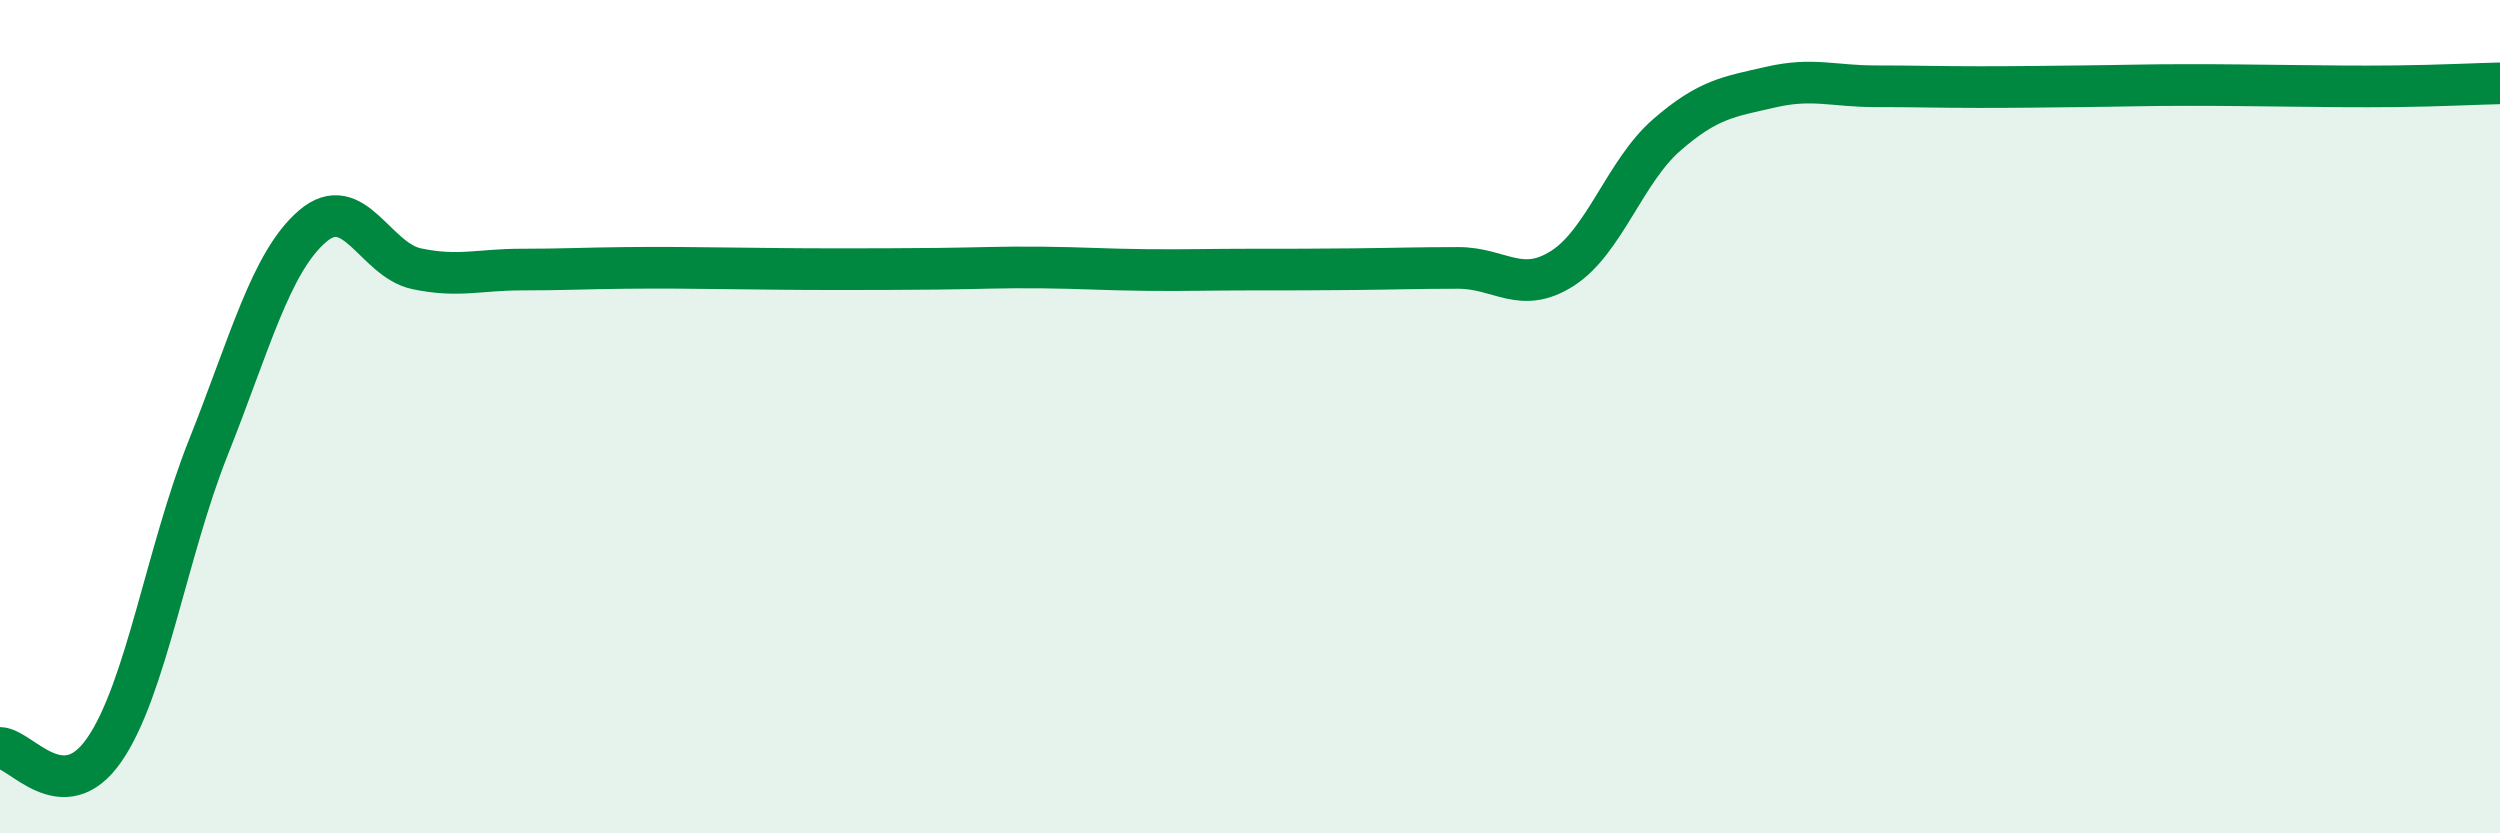
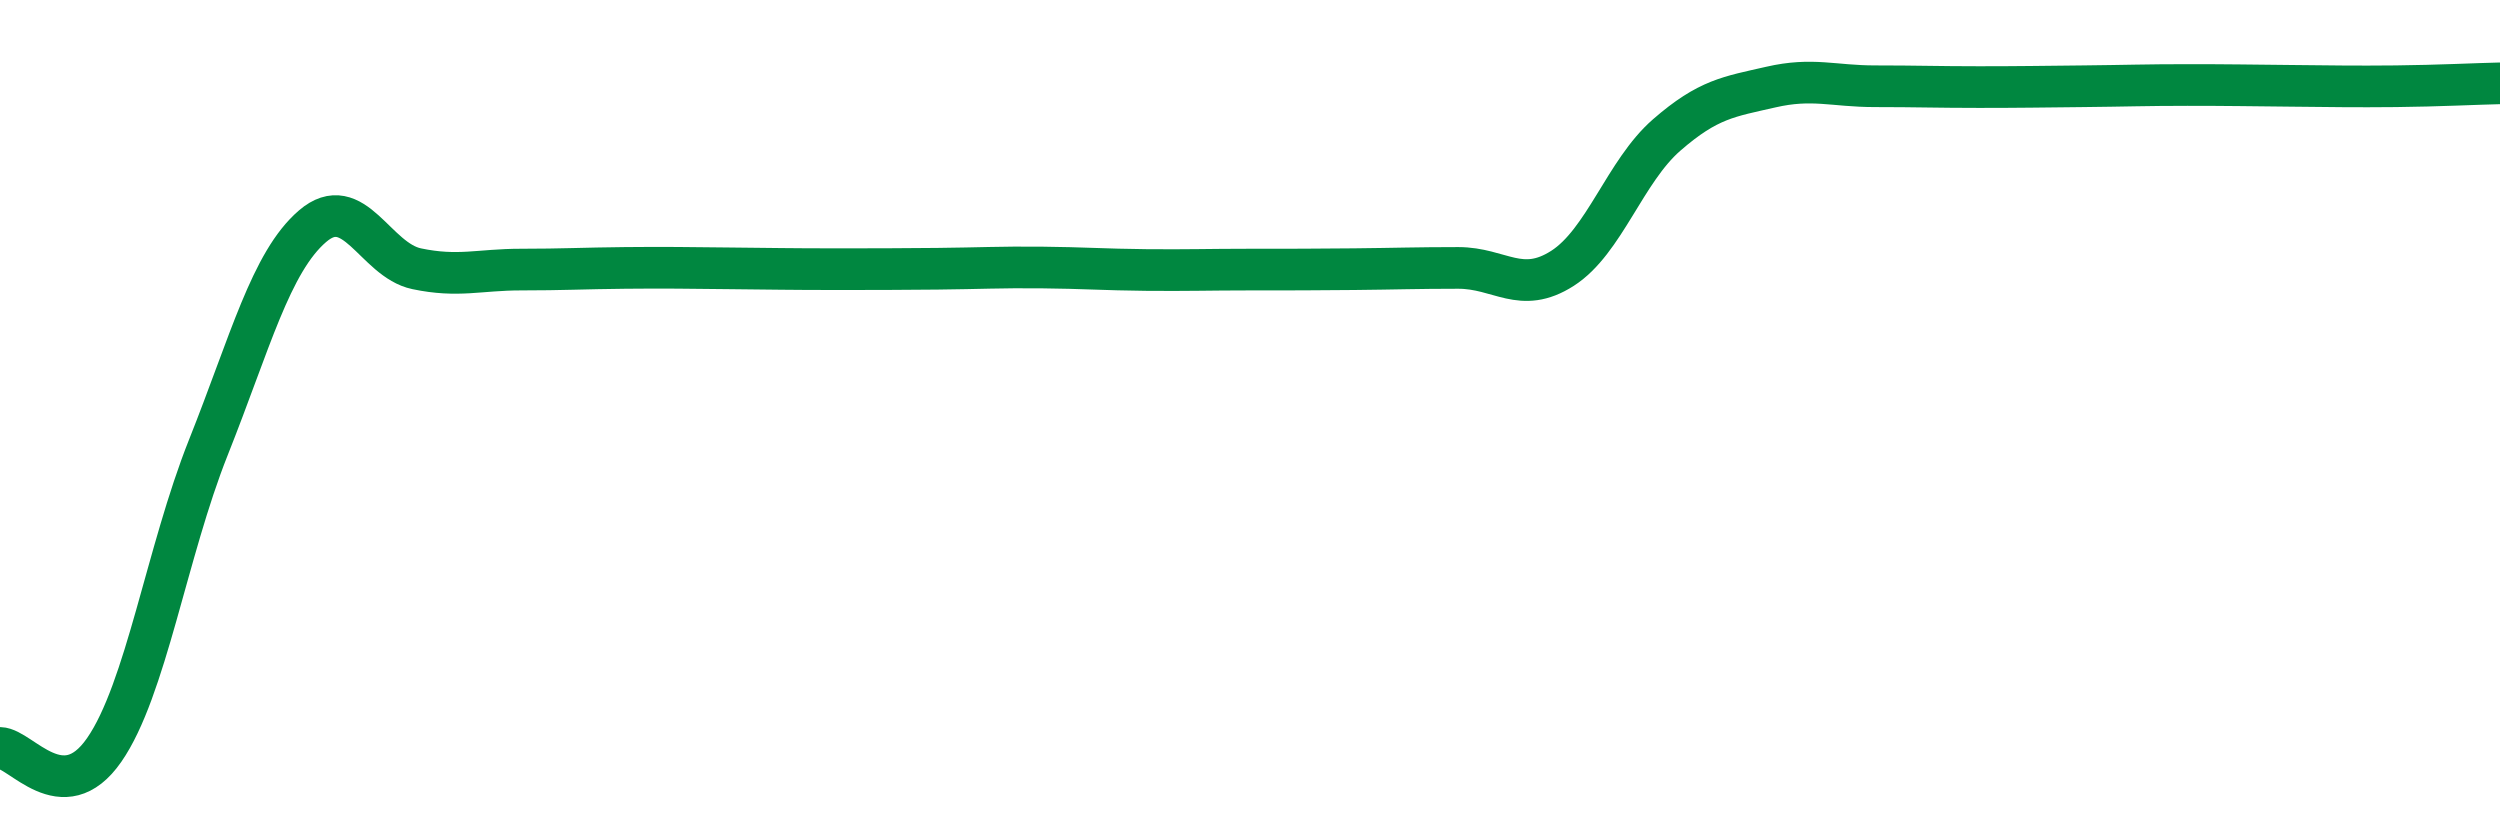
<svg xmlns="http://www.w3.org/2000/svg" width="60" height="20" viewBox="0 0 60 20">
-   <path d="M 0,17.95 C 0.5,17.96 1.5,19.44 2.5,18 C 3.5,16.56 4,13.25 5,10.74 C 6,8.23 6.5,6.29 7.5,5.43 C 8.5,4.57 9,6.24 10,6.45 C 11,6.66 11.5,6.47 12.5,6.47 C 13.5,6.47 14,6.44 15,6.43 C 16,6.42 16.5,6.43 17.5,6.44 C 18.5,6.45 19,6.46 20,6.46 C 21,6.46 21.5,6.46 22.5,6.45 C 23.5,6.44 24,6.41 25,6.42 C 26,6.43 26.5,6.47 27.5,6.48 C 28.5,6.49 29,6.47 30,6.47 C 31,6.47 31.5,6.47 32.5,6.46 C 33.5,6.45 34,6.43 35,6.43 C 36,6.43 36.5,7.08 37.5,6.44 C 38.5,5.8 39,4.11 40,3.24 C 41,2.37 41.5,2.32 42.5,2.09 C 43.5,1.86 44,2.07 45,2.07 C 46,2.07 46.5,2.09 47.5,2.09 C 48.5,2.09 49,2.08 50,2.07 C 51,2.06 51.5,2.04 52.5,2.04 C 53.5,2.04 54,2.05 55,2.06 C 56,2.07 56.5,2.08 57.5,2.07 C 58.5,2.06 59.5,2.01 60,2L60 20L0 20Z" fill="#008740" opacity="0.1" stroke-linecap="round" stroke-linejoin="round" />
  <path d="M 0,17.95 C 0.5,17.96 1.5,19.44 2.5,18 C 3.5,16.56 4,13.25 5,10.74 C 6,8.23 6.5,6.29 7.5,5.43 C 8.5,4.57 9,6.24 10,6.45 C 11,6.66 11.5,6.47 12.5,6.47 C 13.5,6.47 14,6.44 15,6.43 C 16,6.42 16.5,6.43 17.5,6.44 C 18.5,6.45 19,6.46 20,6.46 C 21,6.46 21.5,6.46 22.5,6.45 C 23.5,6.44 24,6.41 25,6.42 C 26,6.43 26.5,6.47 27.5,6.48 C 28.5,6.49 29,6.47 30,6.47 C 31,6.47 31.5,6.47 32.5,6.46 C 33.5,6.45 34,6.43 35,6.43 C 36,6.43 36.5,7.08 37.5,6.44 C 38.5,5.8 39,4.11 40,3.24 C 41,2.37 41.5,2.32 42.5,2.09 C 43.5,1.86 44,2.07 45,2.07 C 46,2.07 46.5,2.09 47.5,2.09 C 48.5,2.09 49,2.08 50,2.07 C 51,2.06 51.5,2.04 52.5,2.04 C 53.5,2.04 54,2.05 55,2.06 C 56,2.07 56.5,2.08 57.5,2.07 C 58.5,2.06 59.5,2.01 60,2" stroke="#008740" stroke-width="1" fill="none" stroke-linecap="round" stroke-linejoin="round" />
</svg>